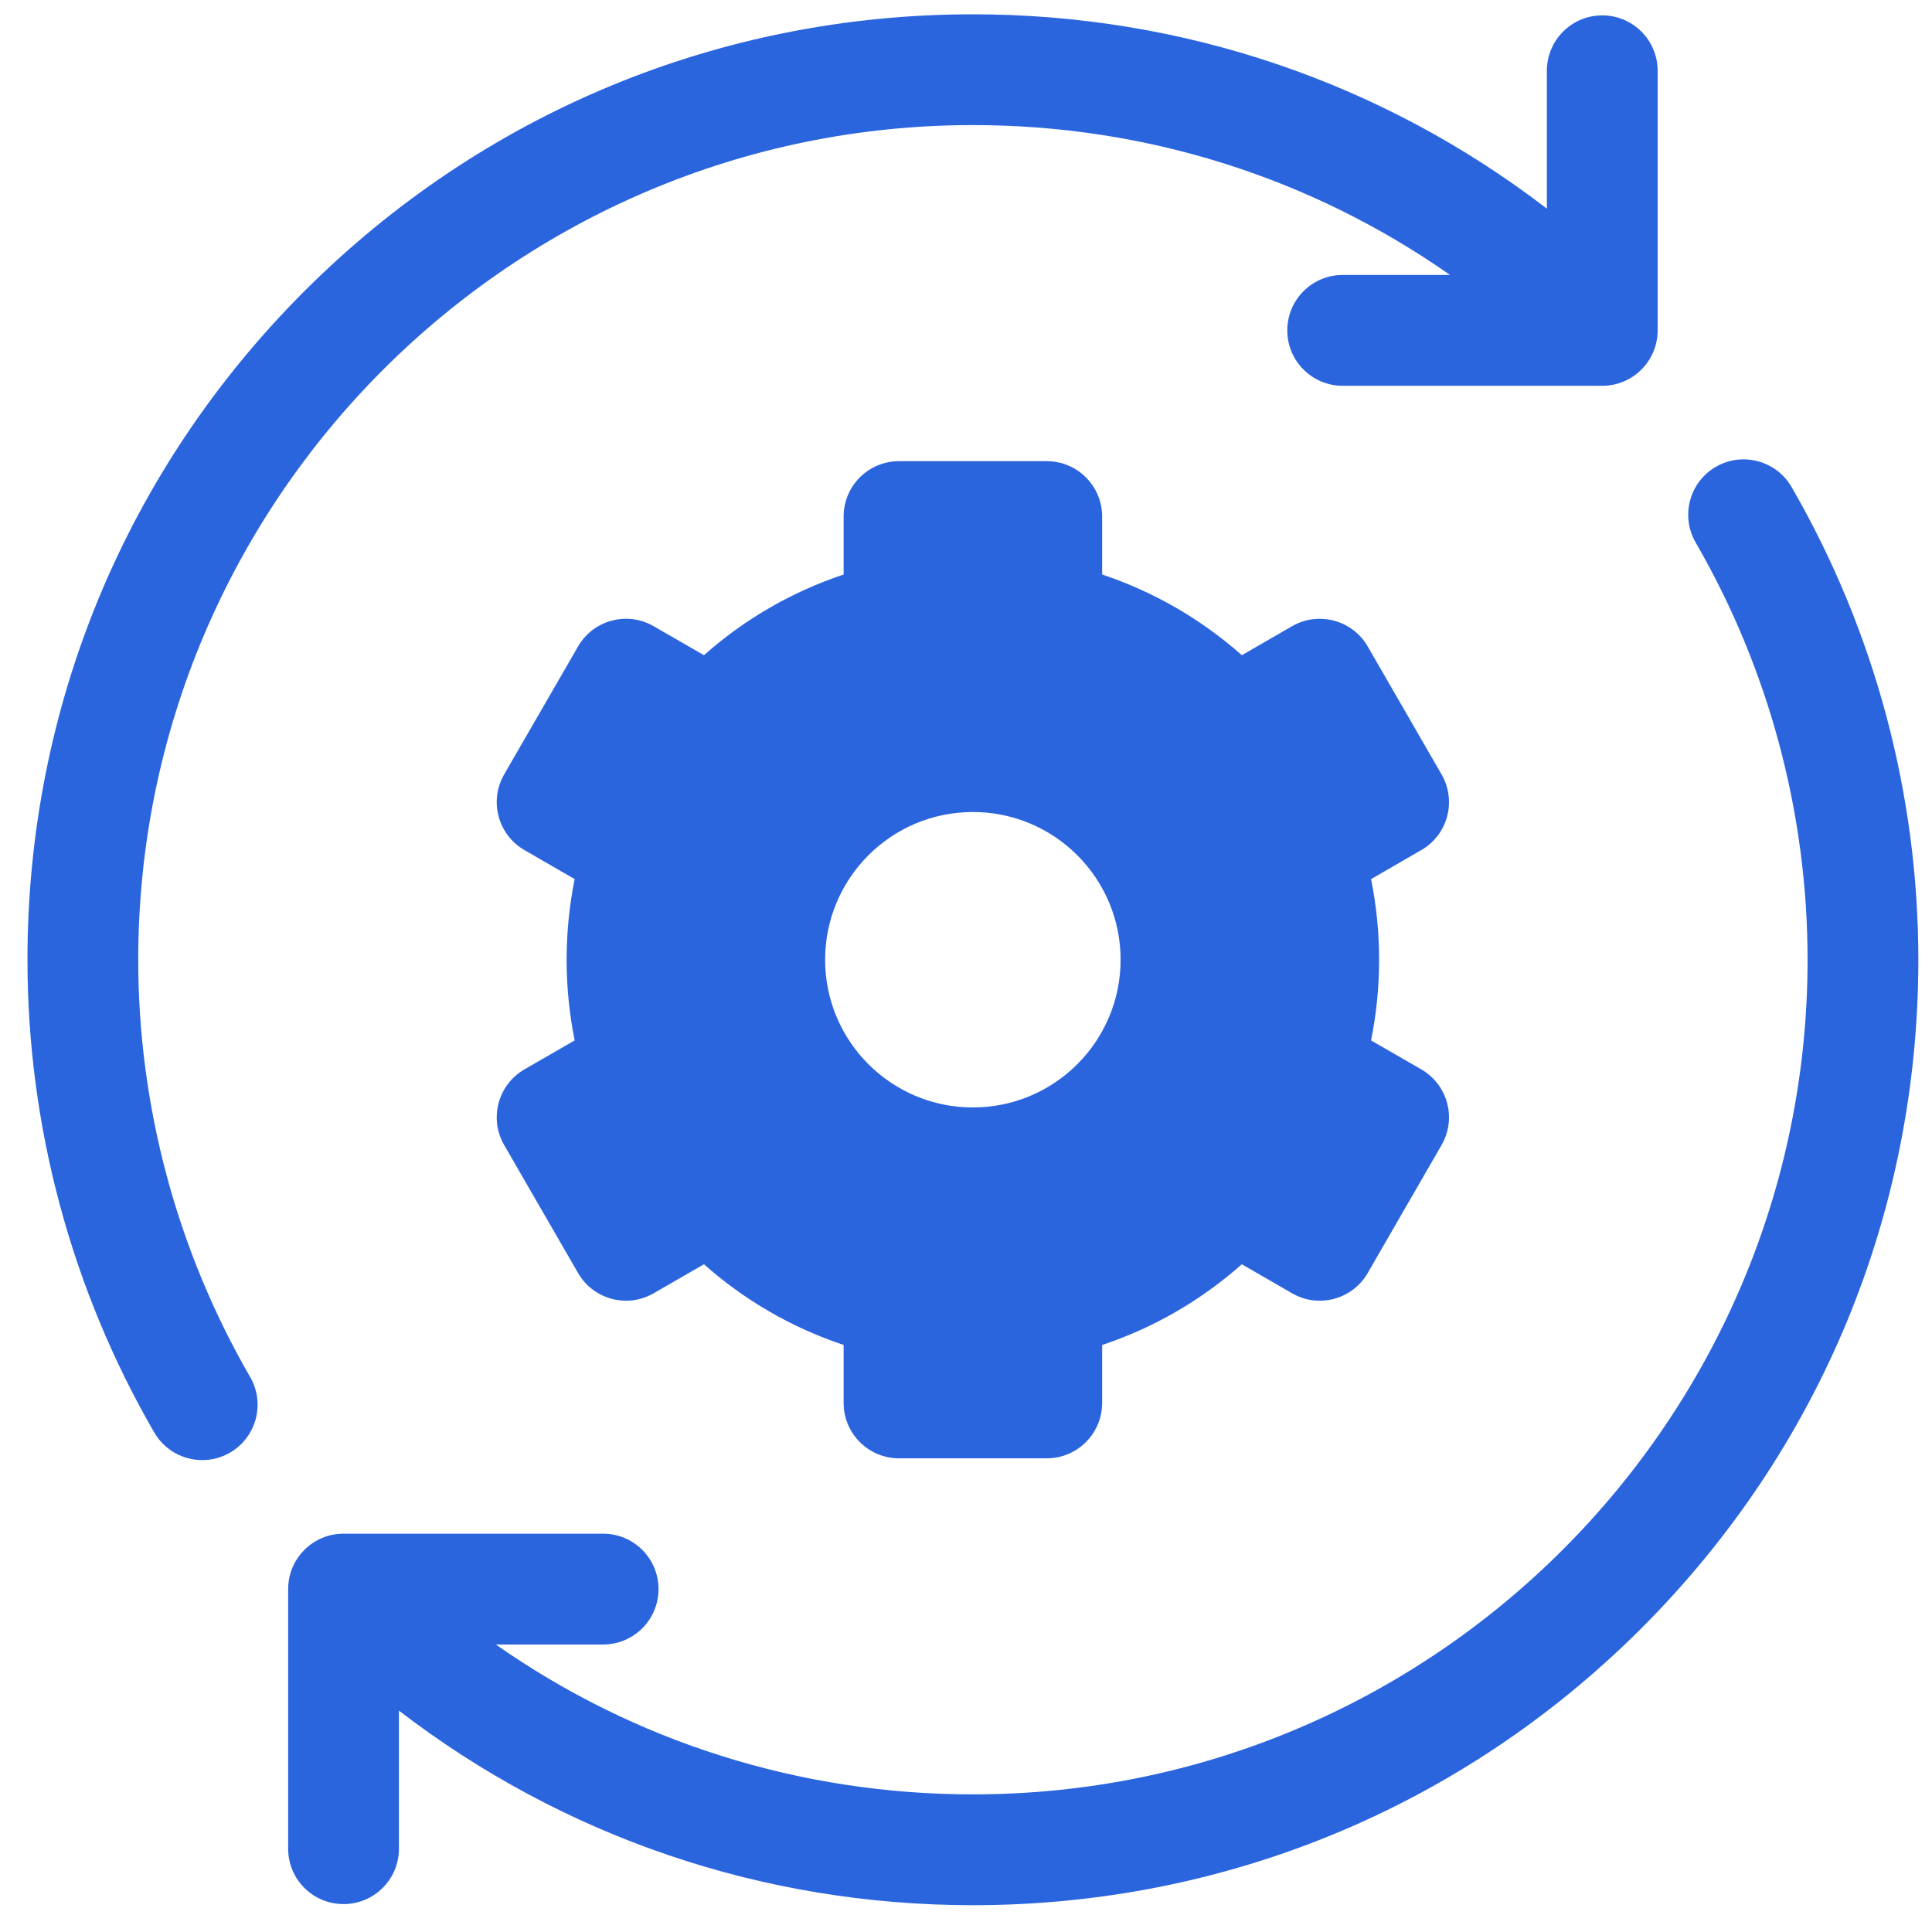
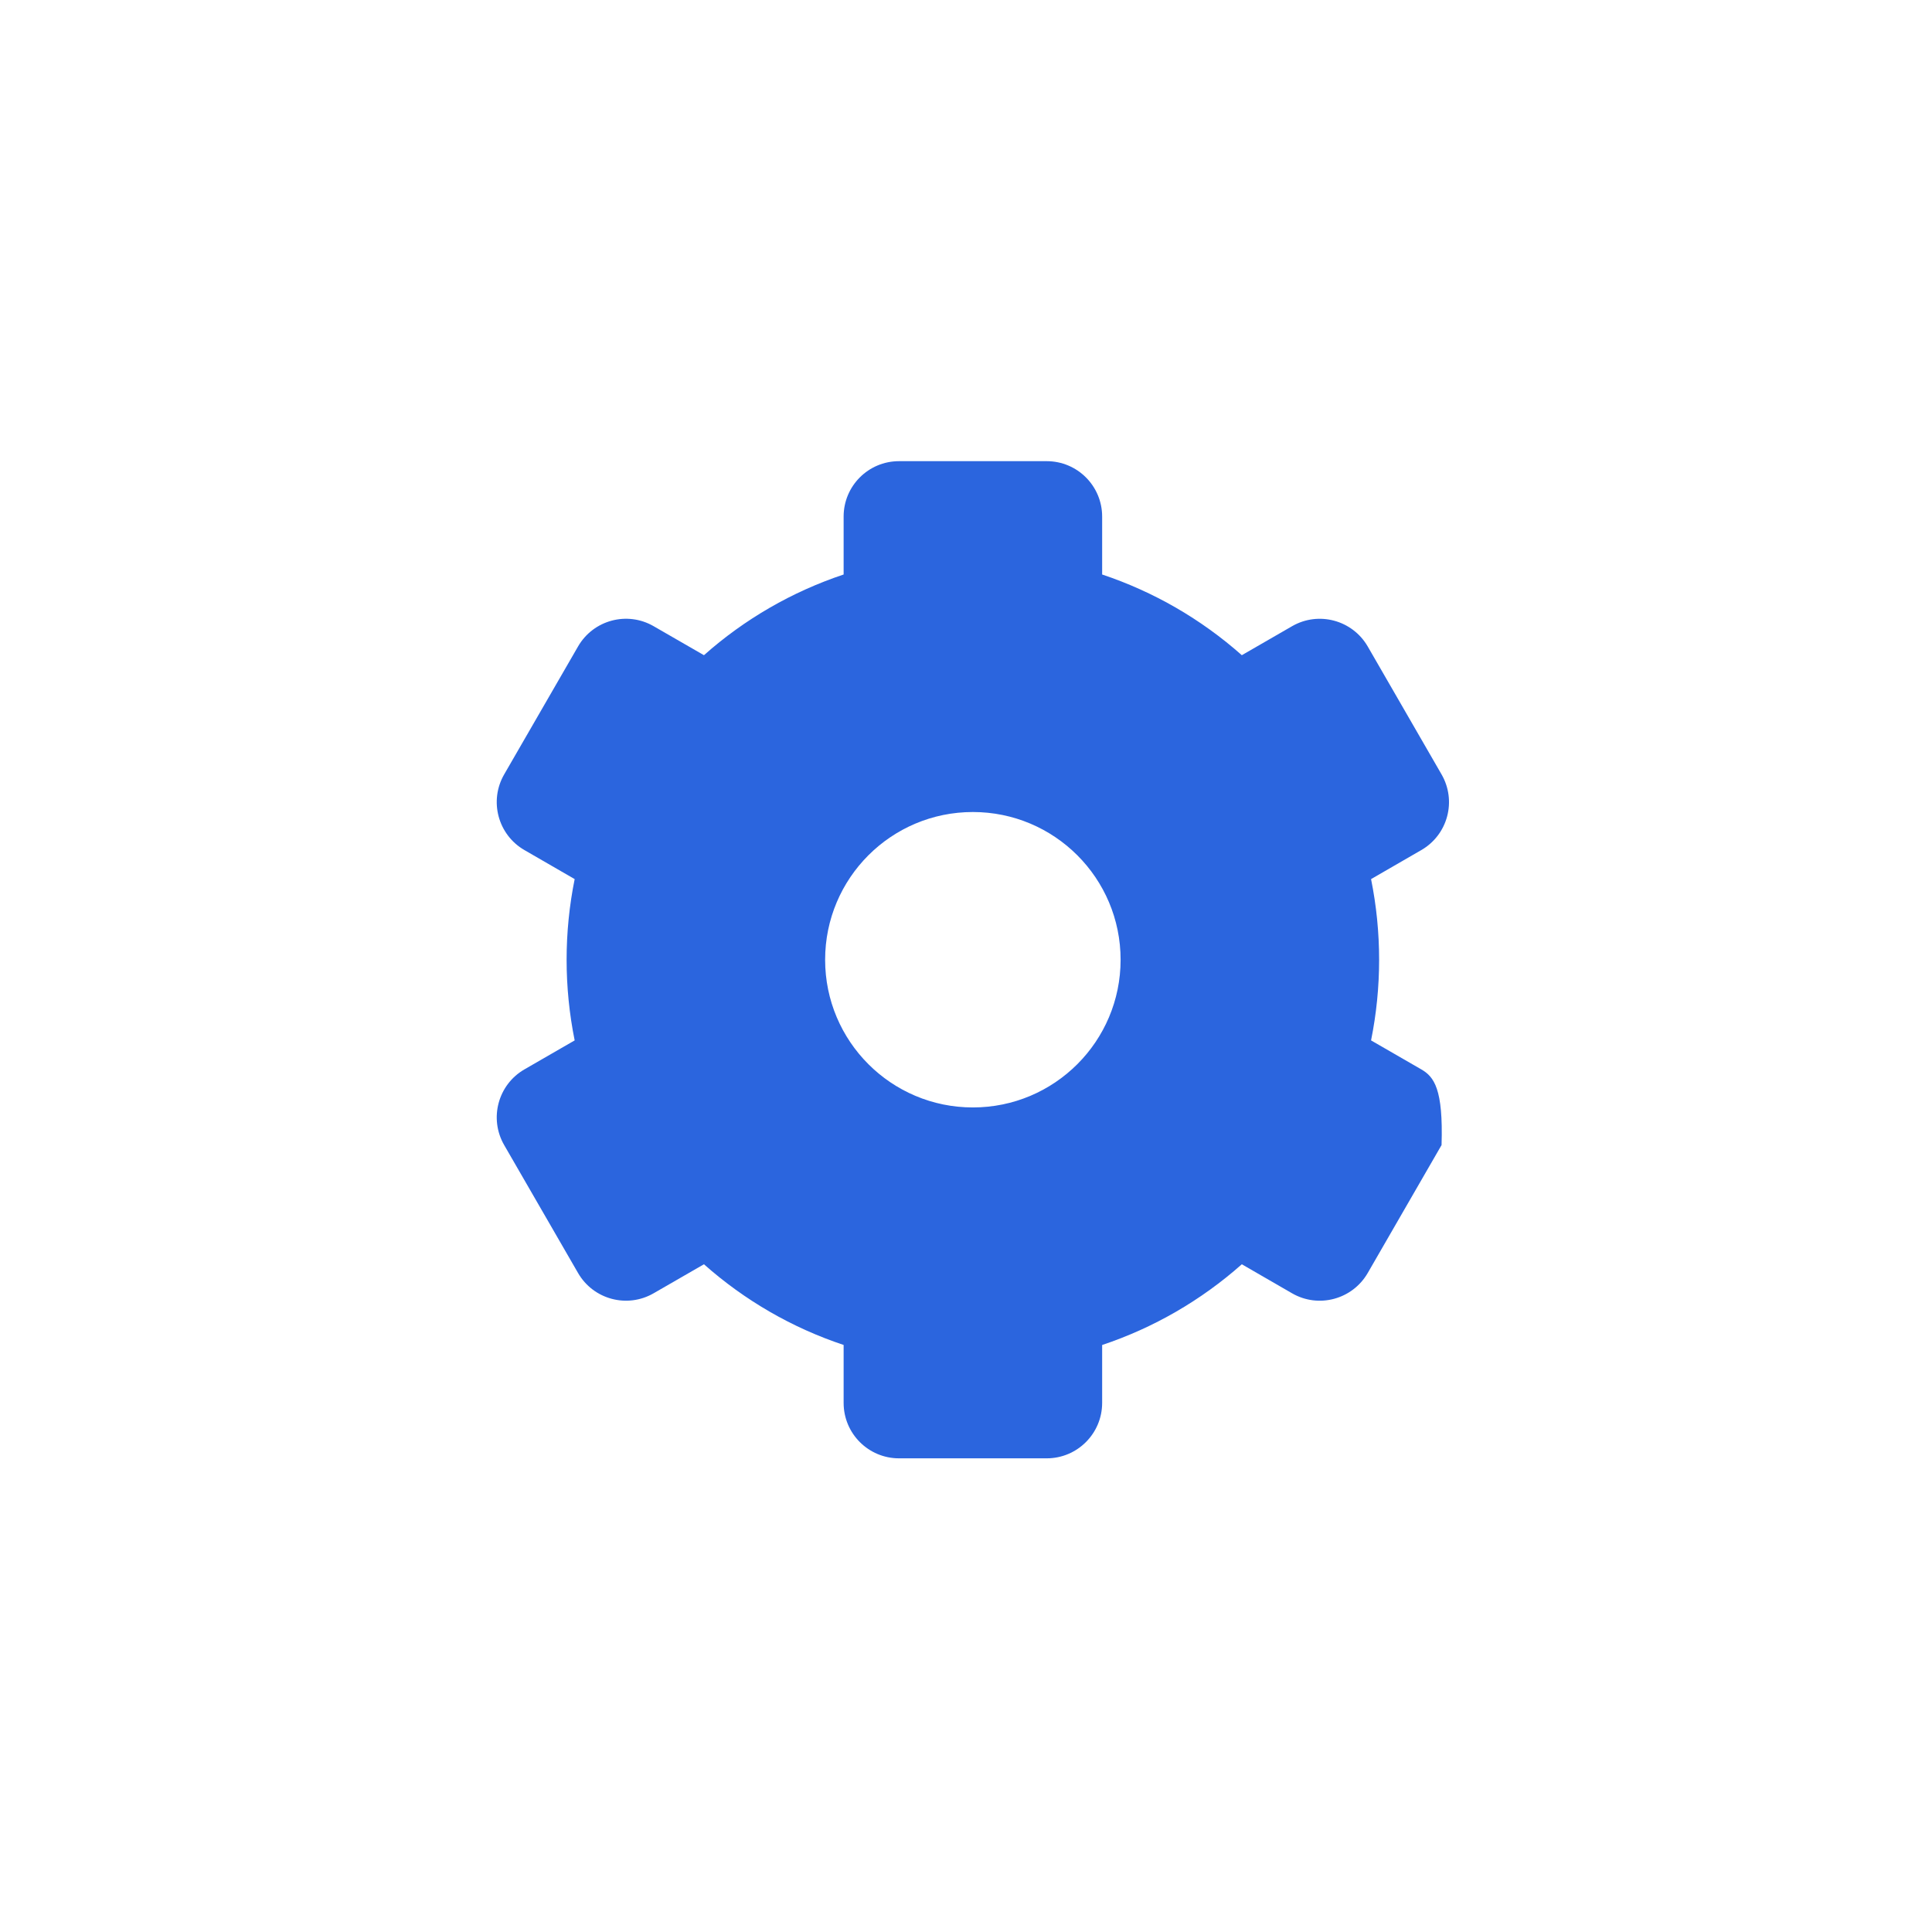
<svg xmlns="http://www.w3.org/2000/svg" width="47" height="47" viewBox="0 0 47 47" fill="none">
  <g clip-path="url(#clip0_454_3786)">
-     <path d="M3.363 23.348C3.363 12.152 12.472 3.043 23.668 3.043C27.879 3.043 31.894 4.32 35.275 6.689H32.663C31.919 6.689 31.316 7.293 31.316 8.037C31.316 8.781 31.919 9.385 32.663 9.385H38.979C39.723 9.385 40.326 8.781 40.326 8.037V1.722C40.326 0.978 39.723 0.374 38.979 0.374C38.234 0.374 37.631 0.978 37.631 1.722V5.076C33.639 2.01 28.781 0.348 23.668 0.348C17.524 0.348 11.749 2.74 7.404 7.084C3.06 11.428 0.668 17.204 0.668 23.348C0.668 27.384 1.734 31.36 3.752 34.847C4.002 35.279 4.455 35.52 4.92 35.52C5.149 35.52 5.381 35.462 5.594 35.339C6.238 34.966 6.458 34.142 6.085 33.498C4.305 30.42 3.363 26.91 3.363 23.348Z" fill="#2B65DE" />
-     <path d="M43.584 11.848C43.211 11.204 42.386 10.984 41.742 11.356C41.098 11.729 40.878 12.553 41.251 13.198C43.031 16.275 43.973 19.785 43.973 23.348C43.973 34.544 34.864 43.652 23.668 43.652C19.458 43.652 15.443 42.375 12.062 40.006H14.673C15.417 40.006 16.02 39.403 16.02 38.658C16.02 37.914 15.417 37.31 14.673 37.31H8.357C7.613 37.31 7.01 37.914 7.01 38.658V44.974C7.01 45.718 7.613 46.321 8.357 46.321C9.102 46.321 9.705 45.718 9.705 44.974V41.615C13.697 44.683 18.554 46.348 23.668 46.348C29.811 46.348 35.587 43.955 39.931 39.611C44.276 35.267 46.668 29.491 46.668 23.348C46.668 19.312 45.601 15.335 43.584 11.848Z" fill="#2B65DE" />
-     <path d="M35.204 19.862C35.297 19.517 35.248 19.149 35.069 18.839L33.273 15.727C32.9 15.083 32.076 14.862 31.432 15.234L30.21 15.939C29.217 15.059 28.066 14.395 26.812 13.976V12.566C26.812 11.822 26.208 11.219 25.464 11.219H21.87C21.126 11.219 20.523 11.822 20.523 12.566V13.976C19.268 14.395 18.117 15.059 17.125 15.939L15.902 15.234C15.258 14.861 14.434 15.082 14.062 15.727L12.265 18.839C11.893 19.484 12.114 20.308 12.758 20.68L13.98 21.386C13.85 22.029 13.784 22.686 13.784 23.348C13.784 24.009 13.85 24.666 13.98 25.31L12.758 26.015C12.114 26.387 11.893 27.211 12.265 27.856L14.062 30.968C14.434 31.613 15.258 31.834 15.902 31.461L17.125 30.756C18.117 31.636 19.268 32.301 20.523 32.719V34.129C20.523 34.873 21.126 35.477 21.87 35.477H25.464C26.208 35.477 26.812 34.873 26.812 34.129V32.72C28.066 32.301 29.217 31.636 30.21 30.756L31.432 31.462C32.076 31.834 32.9 31.613 33.273 30.968L35.069 27.856C35.248 27.547 35.297 27.179 35.204 26.833C35.112 26.488 34.886 26.194 34.576 26.015L33.354 25.31C33.484 24.666 33.55 24.01 33.55 23.348C33.55 22.686 33.484 22.029 33.354 21.386L34.576 20.68C34.886 20.502 35.112 20.207 35.204 19.862ZM23.667 26.941C21.682 26.941 20.073 25.332 20.073 23.348C20.073 21.363 21.682 19.754 23.667 19.754C25.652 19.754 27.261 21.363 27.261 23.348C27.261 25.332 25.652 26.941 23.667 26.941Z" fill="#2B65DE" />
+     <path d="M35.204 19.862C35.297 19.517 35.248 19.149 35.069 18.839L33.273 15.727C32.9 15.083 32.076 14.862 31.432 15.234L30.21 15.939C29.217 15.059 28.066 14.395 26.812 13.976V12.566C26.812 11.822 26.208 11.219 25.464 11.219H21.87C21.126 11.219 20.523 11.822 20.523 12.566V13.976C19.268 14.395 18.117 15.059 17.125 15.939L15.902 15.234C15.258 14.861 14.434 15.082 14.062 15.727L12.265 18.839C11.893 19.484 12.114 20.308 12.758 20.68L13.98 21.386C13.85 22.029 13.784 22.686 13.784 23.348C13.784 24.009 13.85 24.666 13.98 25.31L12.758 26.015C12.114 26.387 11.893 27.211 12.265 27.856L14.062 30.968C14.434 31.613 15.258 31.834 15.902 31.461L17.125 30.756C18.117 31.636 19.268 32.301 20.523 32.719V34.129C20.523 34.873 21.126 35.477 21.87 35.477H25.464C26.208 35.477 26.812 34.873 26.812 34.129V32.72C28.066 32.301 29.217 31.636 30.21 30.756L31.432 31.462C32.076 31.834 32.9 31.613 33.273 30.968L35.069 27.856C35.112 26.488 34.886 26.194 34.576 26.015L33.354 25.31C33.484 24.666 33.55 24.01 33.55 23.348C33.55 22.686 33.484 22.029 33.354 21.386L34.576 20.68C34.886 20.502 35.112 20.207 35.204 19.862ZM23.667 26.941C21.682 26.941 20.073 25.332 20.073 23.348C20.073 21.363 21.682 19.754 23.667 19.754C25.652 19.754 27.261 21.363 27.261 23.348C27.261 25.332 25.652 26.941 23.667 26.941Z" fill="#2B65DE" />
  </g>
  <defs>
    <clipPath id="clip0_454_3786">
      <rect width="46" height="46" fill="white" transform="translate(0.668 0.348)" />
    </clipPath>
  </defs>
</svg>